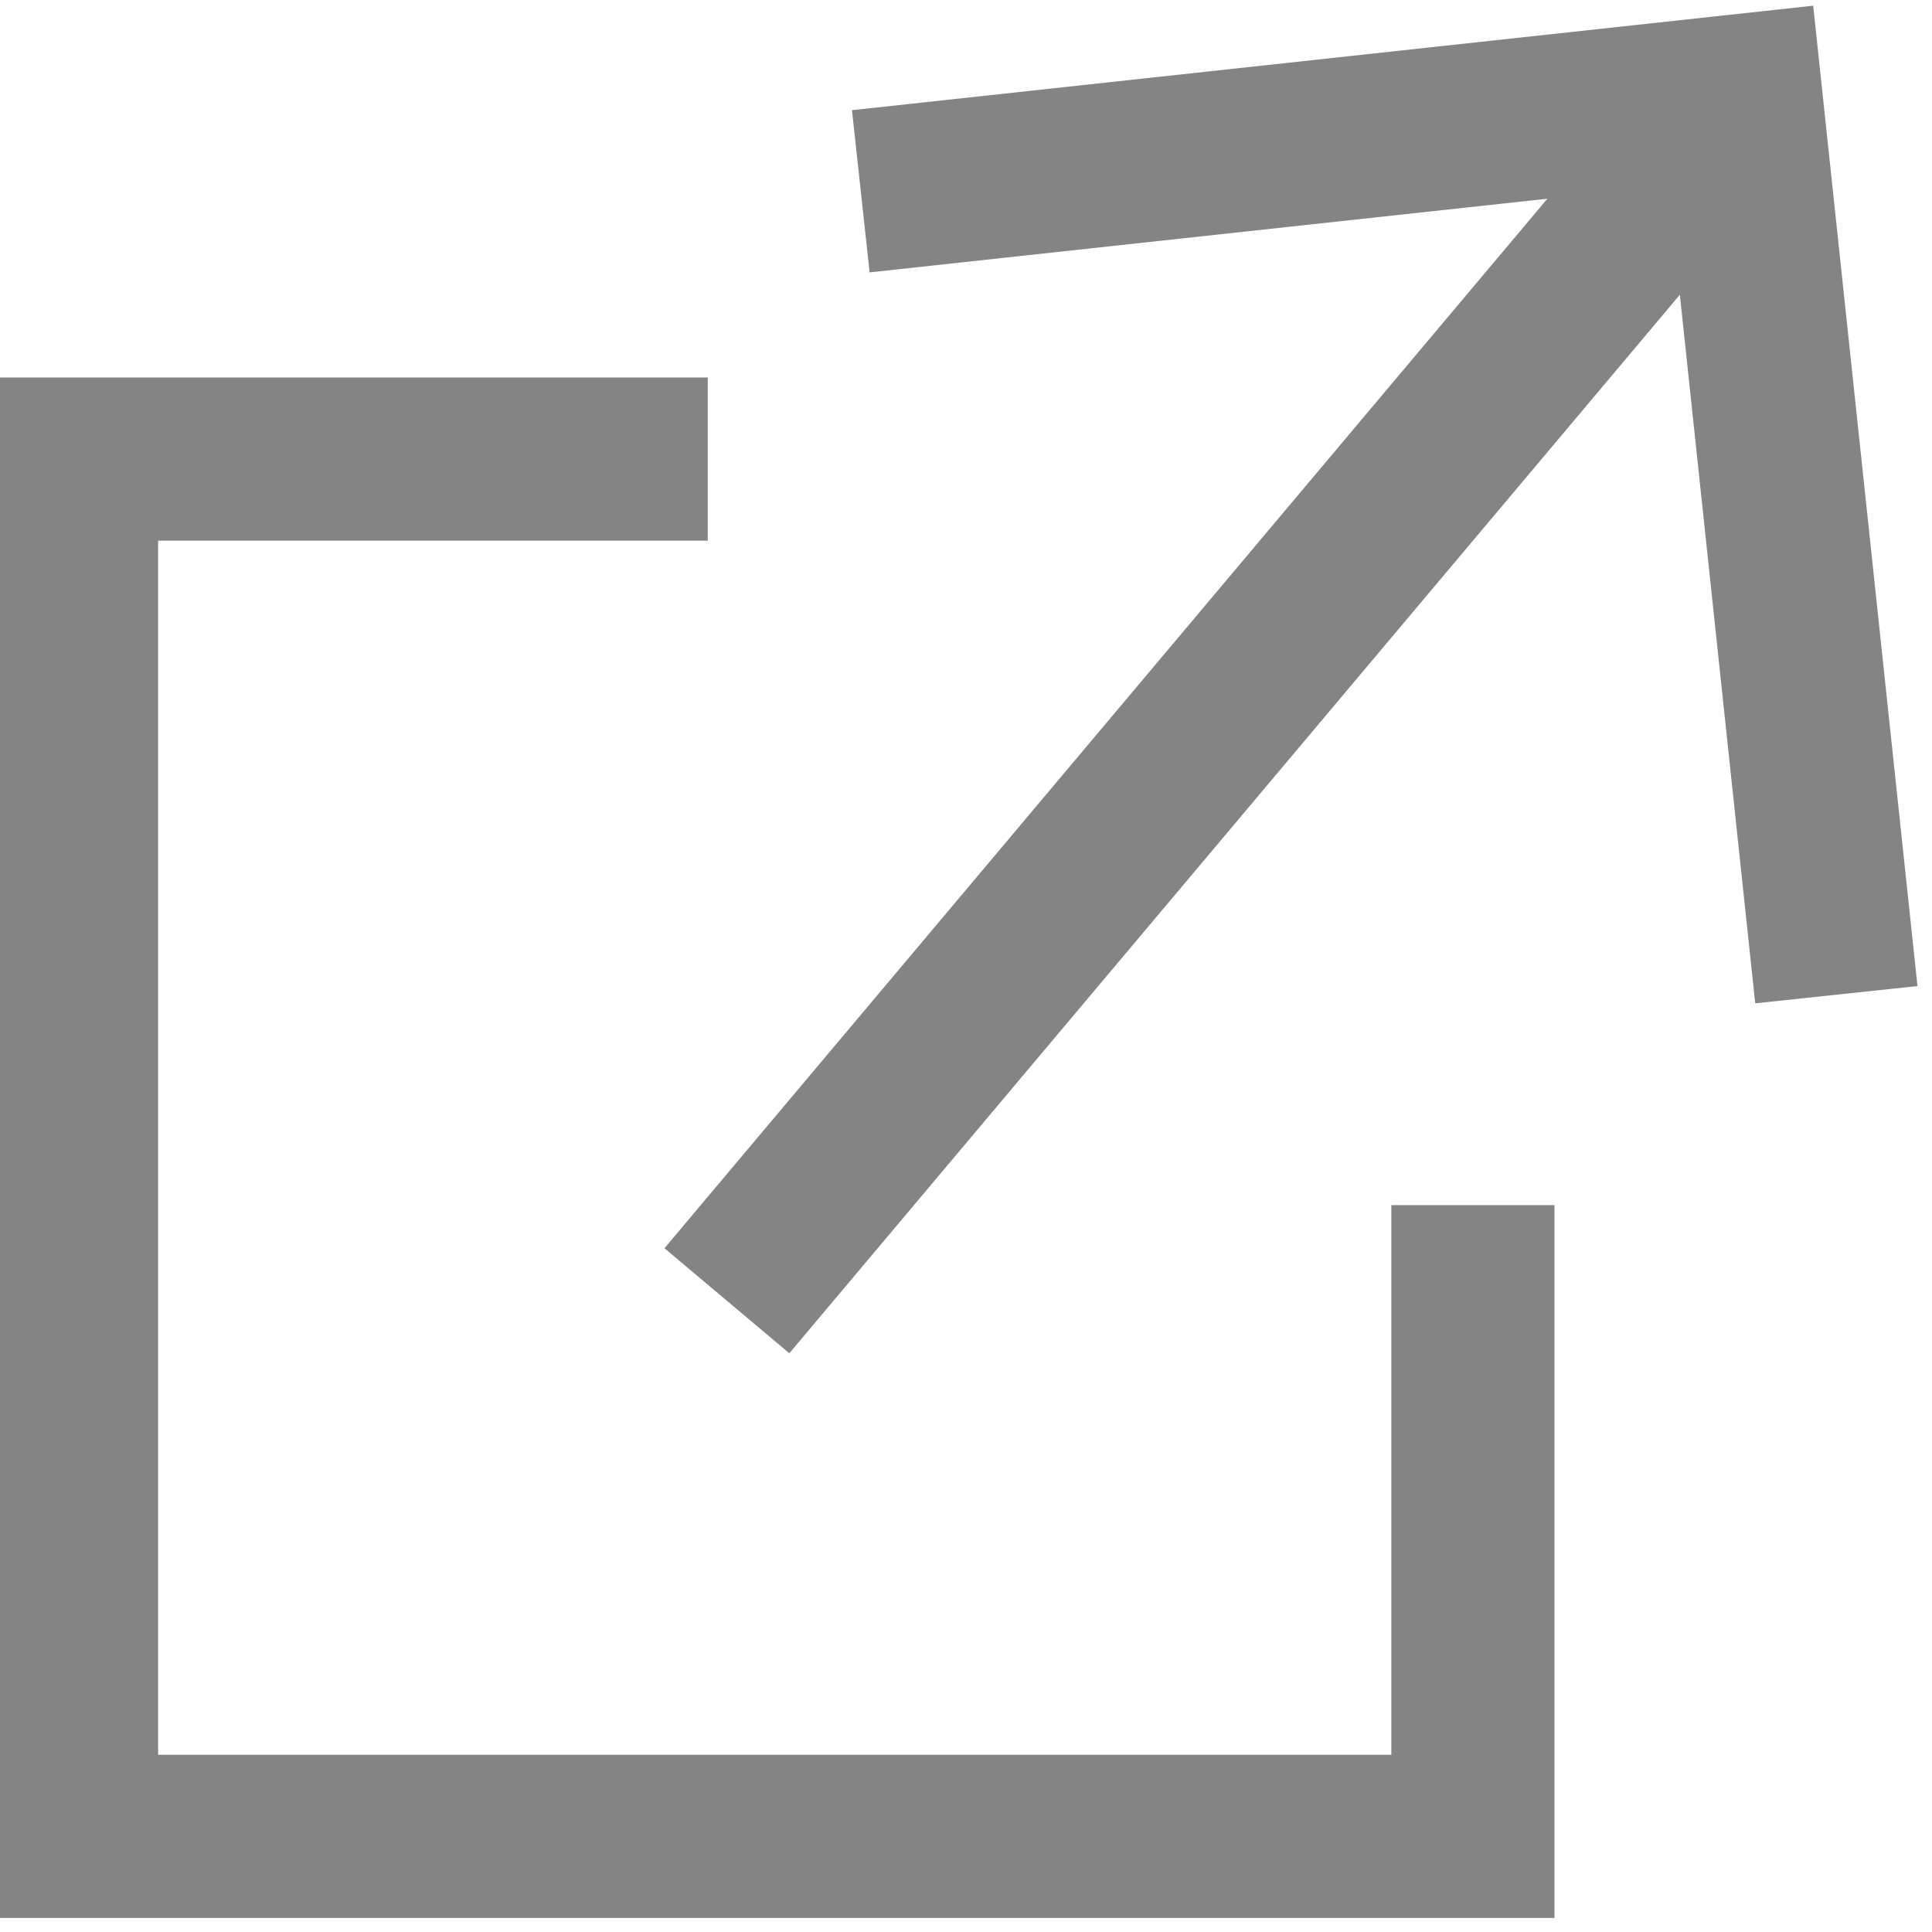
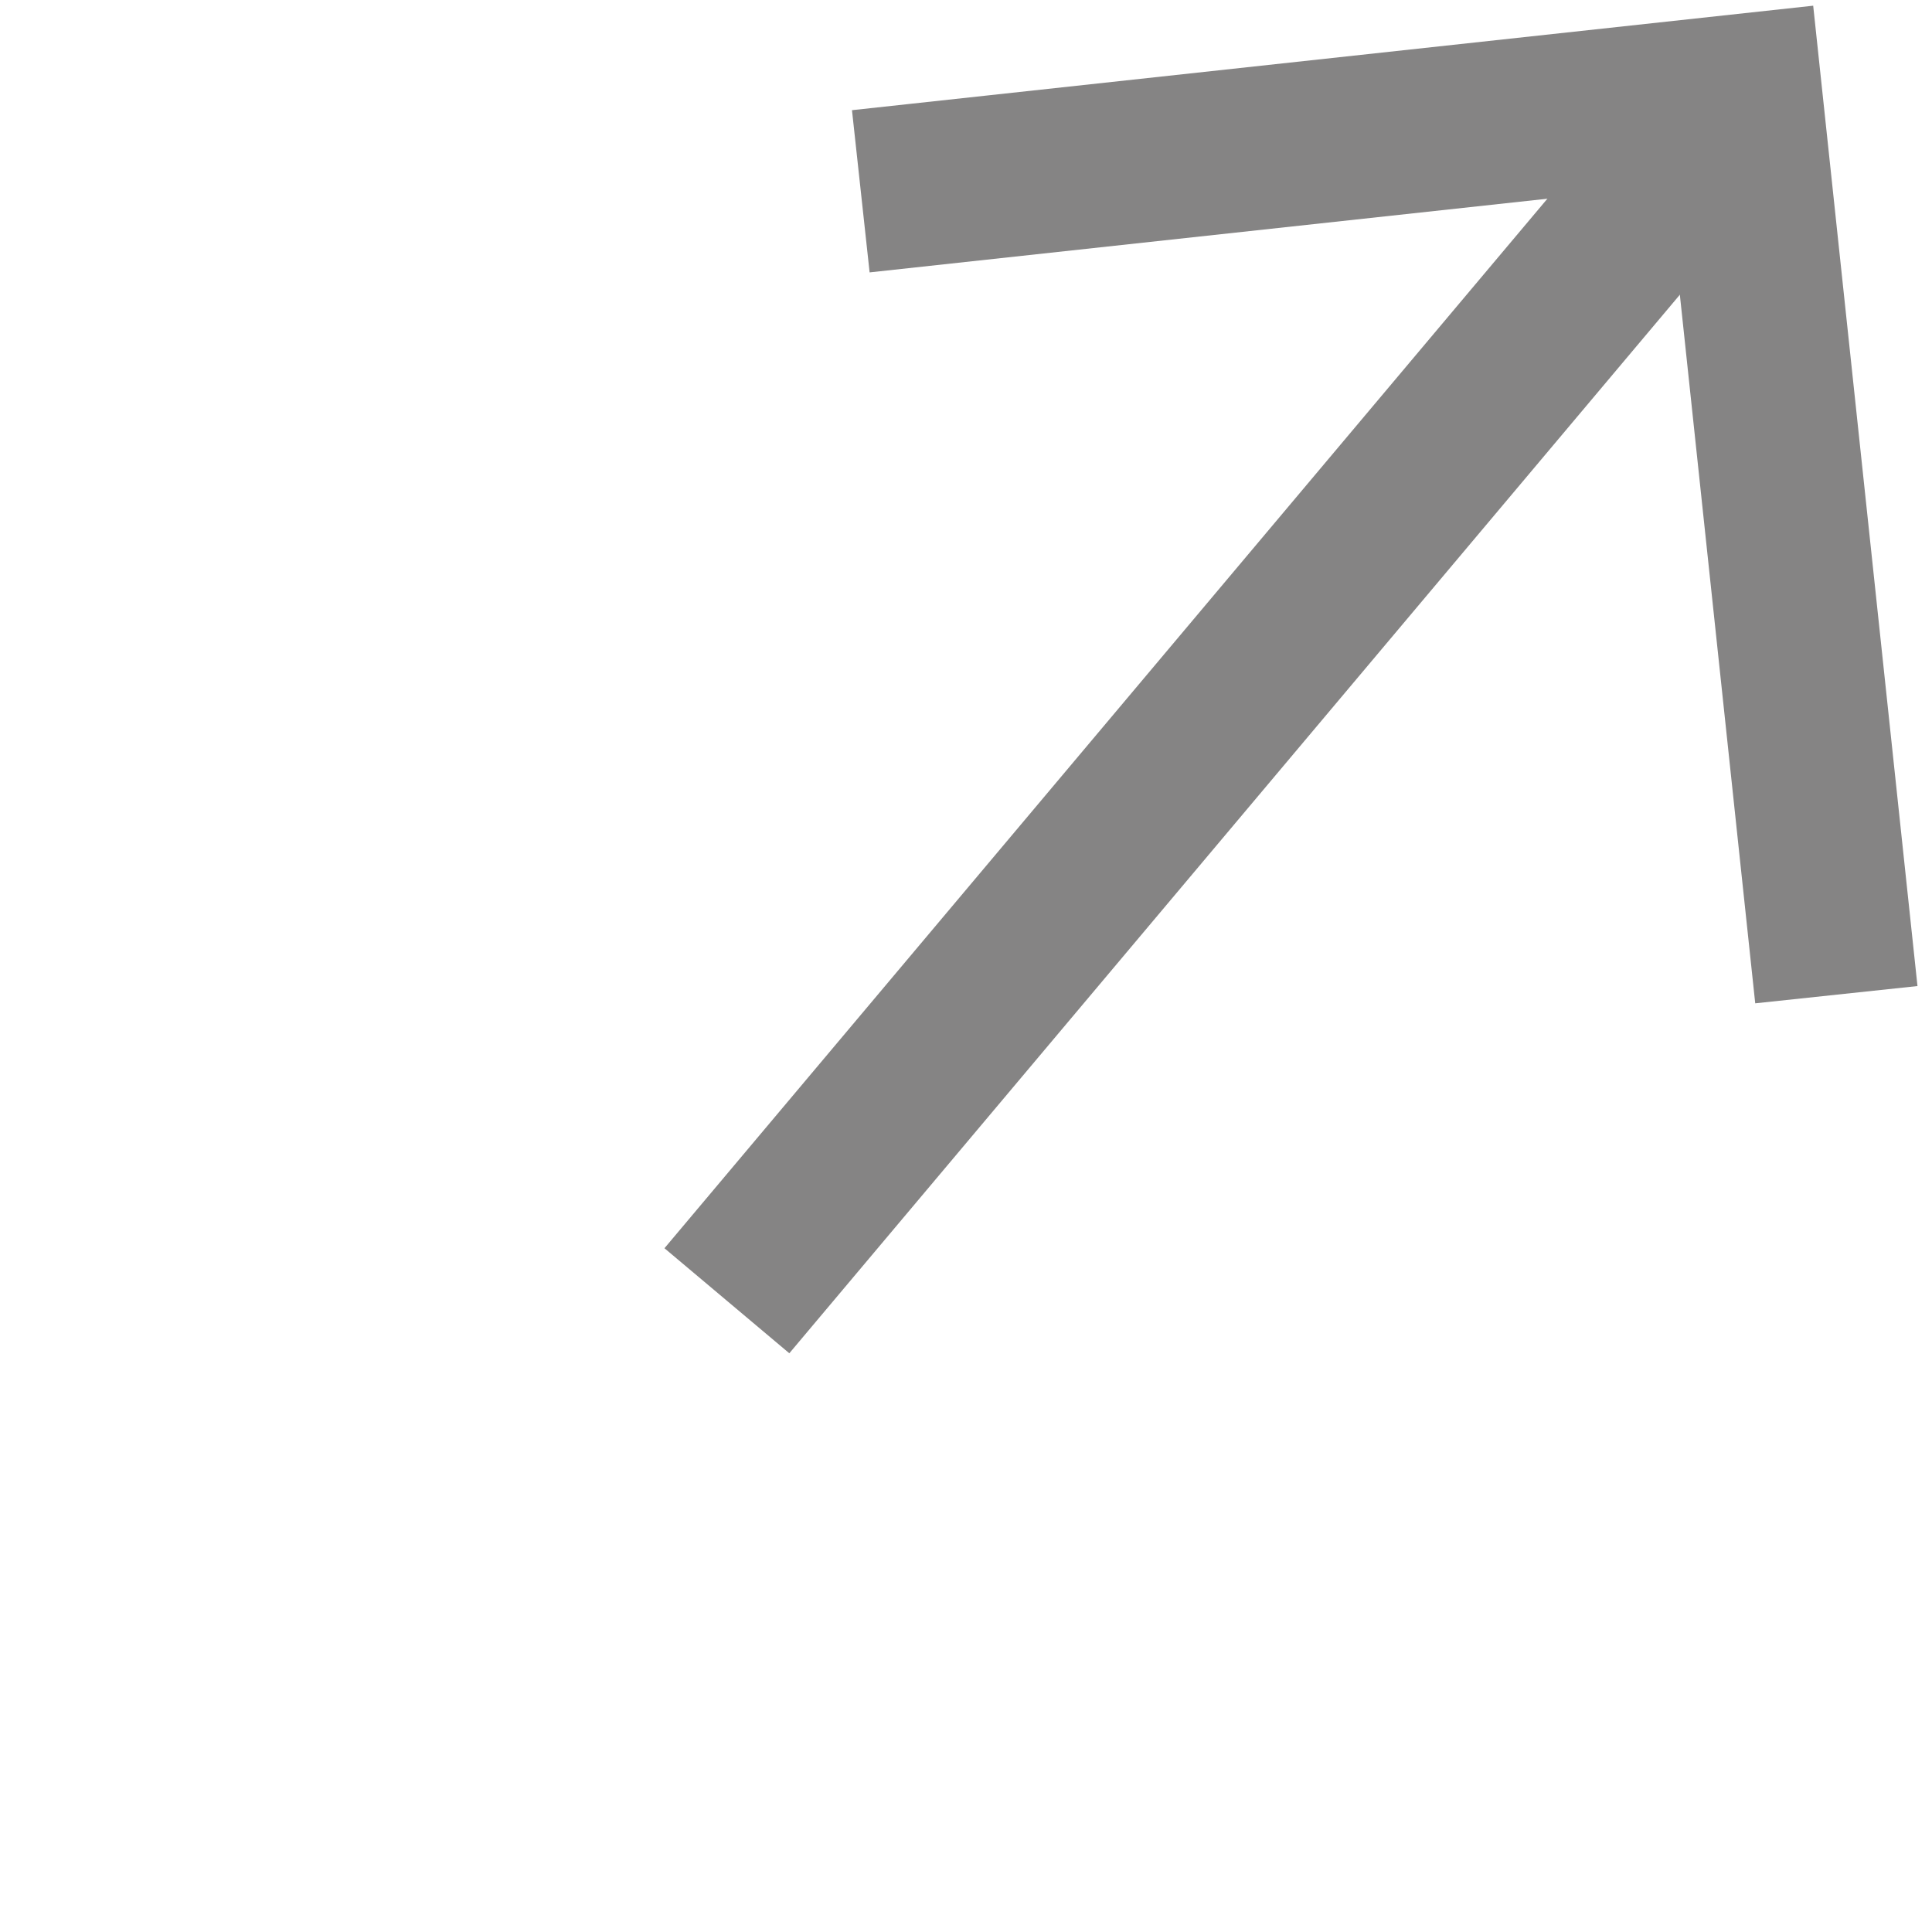
<svg xmlns="http://www.w3.org/2000/svg" version="1.1" id="Ebene_1" x="0px" y="0px" viewBox="0 0 10.1 10.1" style="enable-background:new 0 0 10.1 10.1;" xml:space="preserve">
  <style type="text/css">
	.st0{fill-rule:evenodd;clip-rule:evenodd;fill:none;stroke:#858484;stroke-width:0.853;stroke-miterlimit:10;}
</style>
  <g>
-     <polyline class="st0" points="3.7,2.4 0.4,2.4 0.4,9.6 7.7,9.6 7.7,6.3  " />
    <line class="st0" x1="3.8" y1="6.8" x2="9.1" y2="0.5" />
    <polyline class="st0" points="4.5,1 9.1,0.5 9.6,5.2  " />
  </g>
</svg>